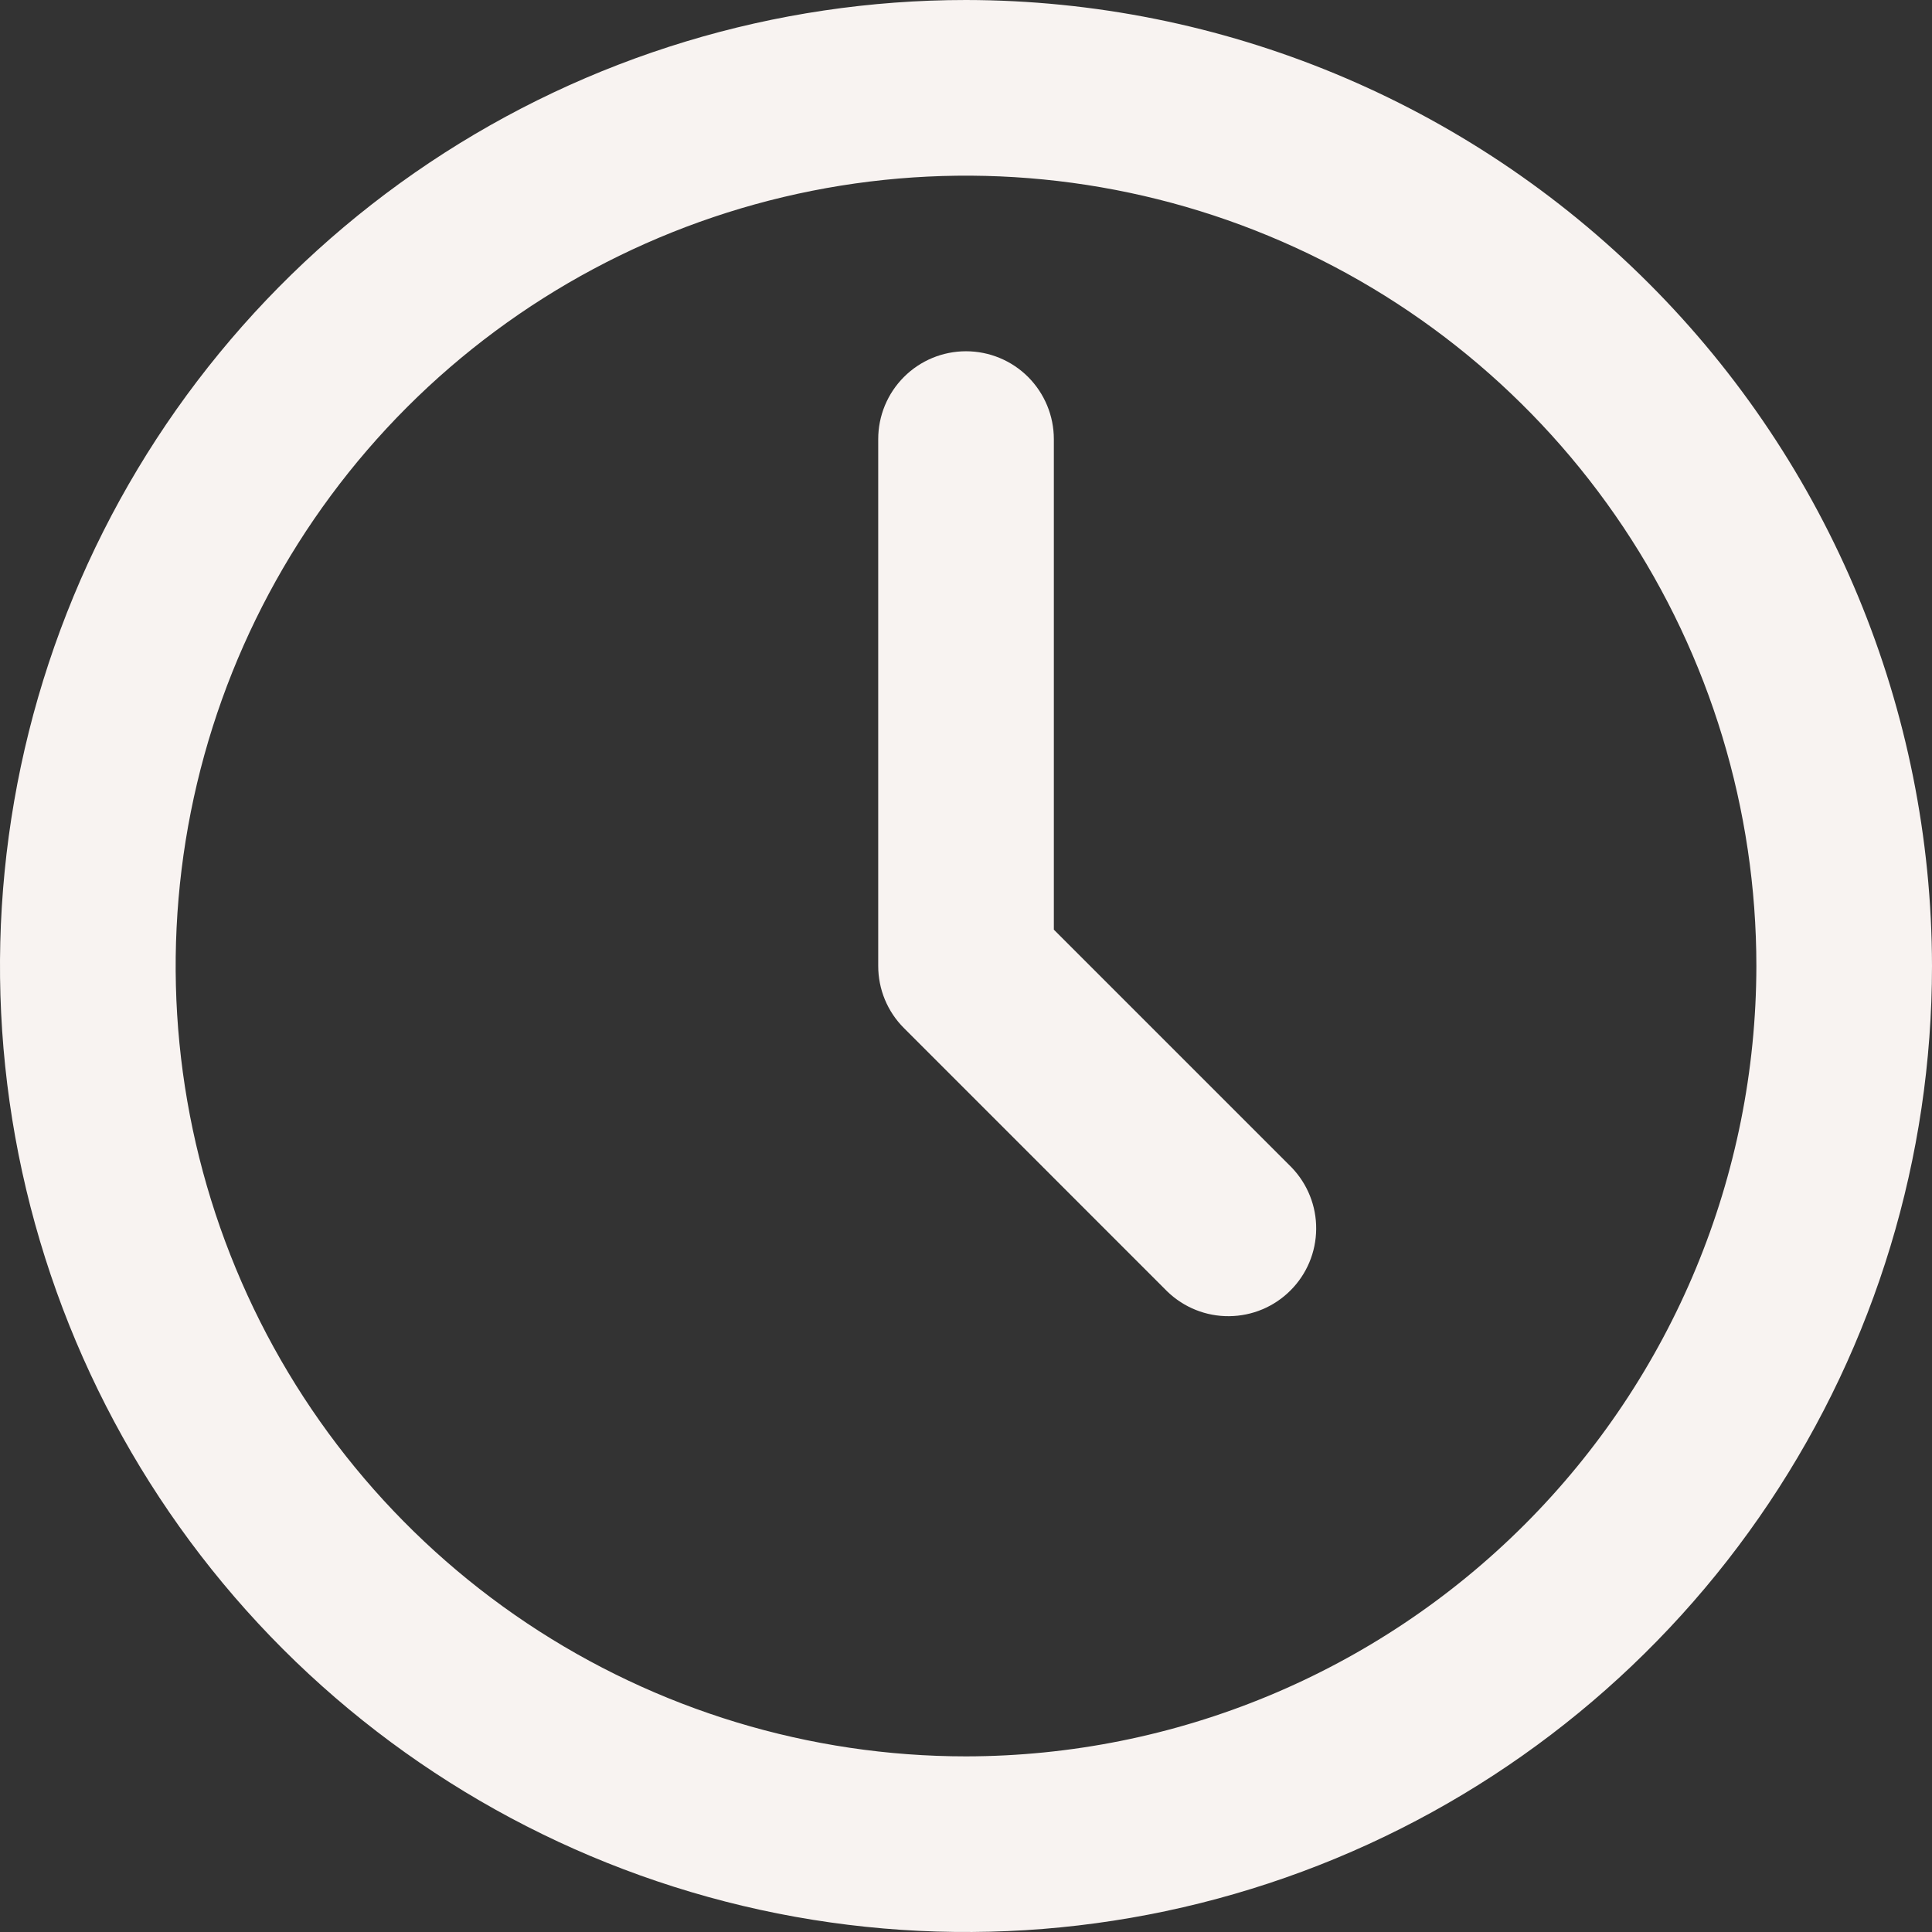
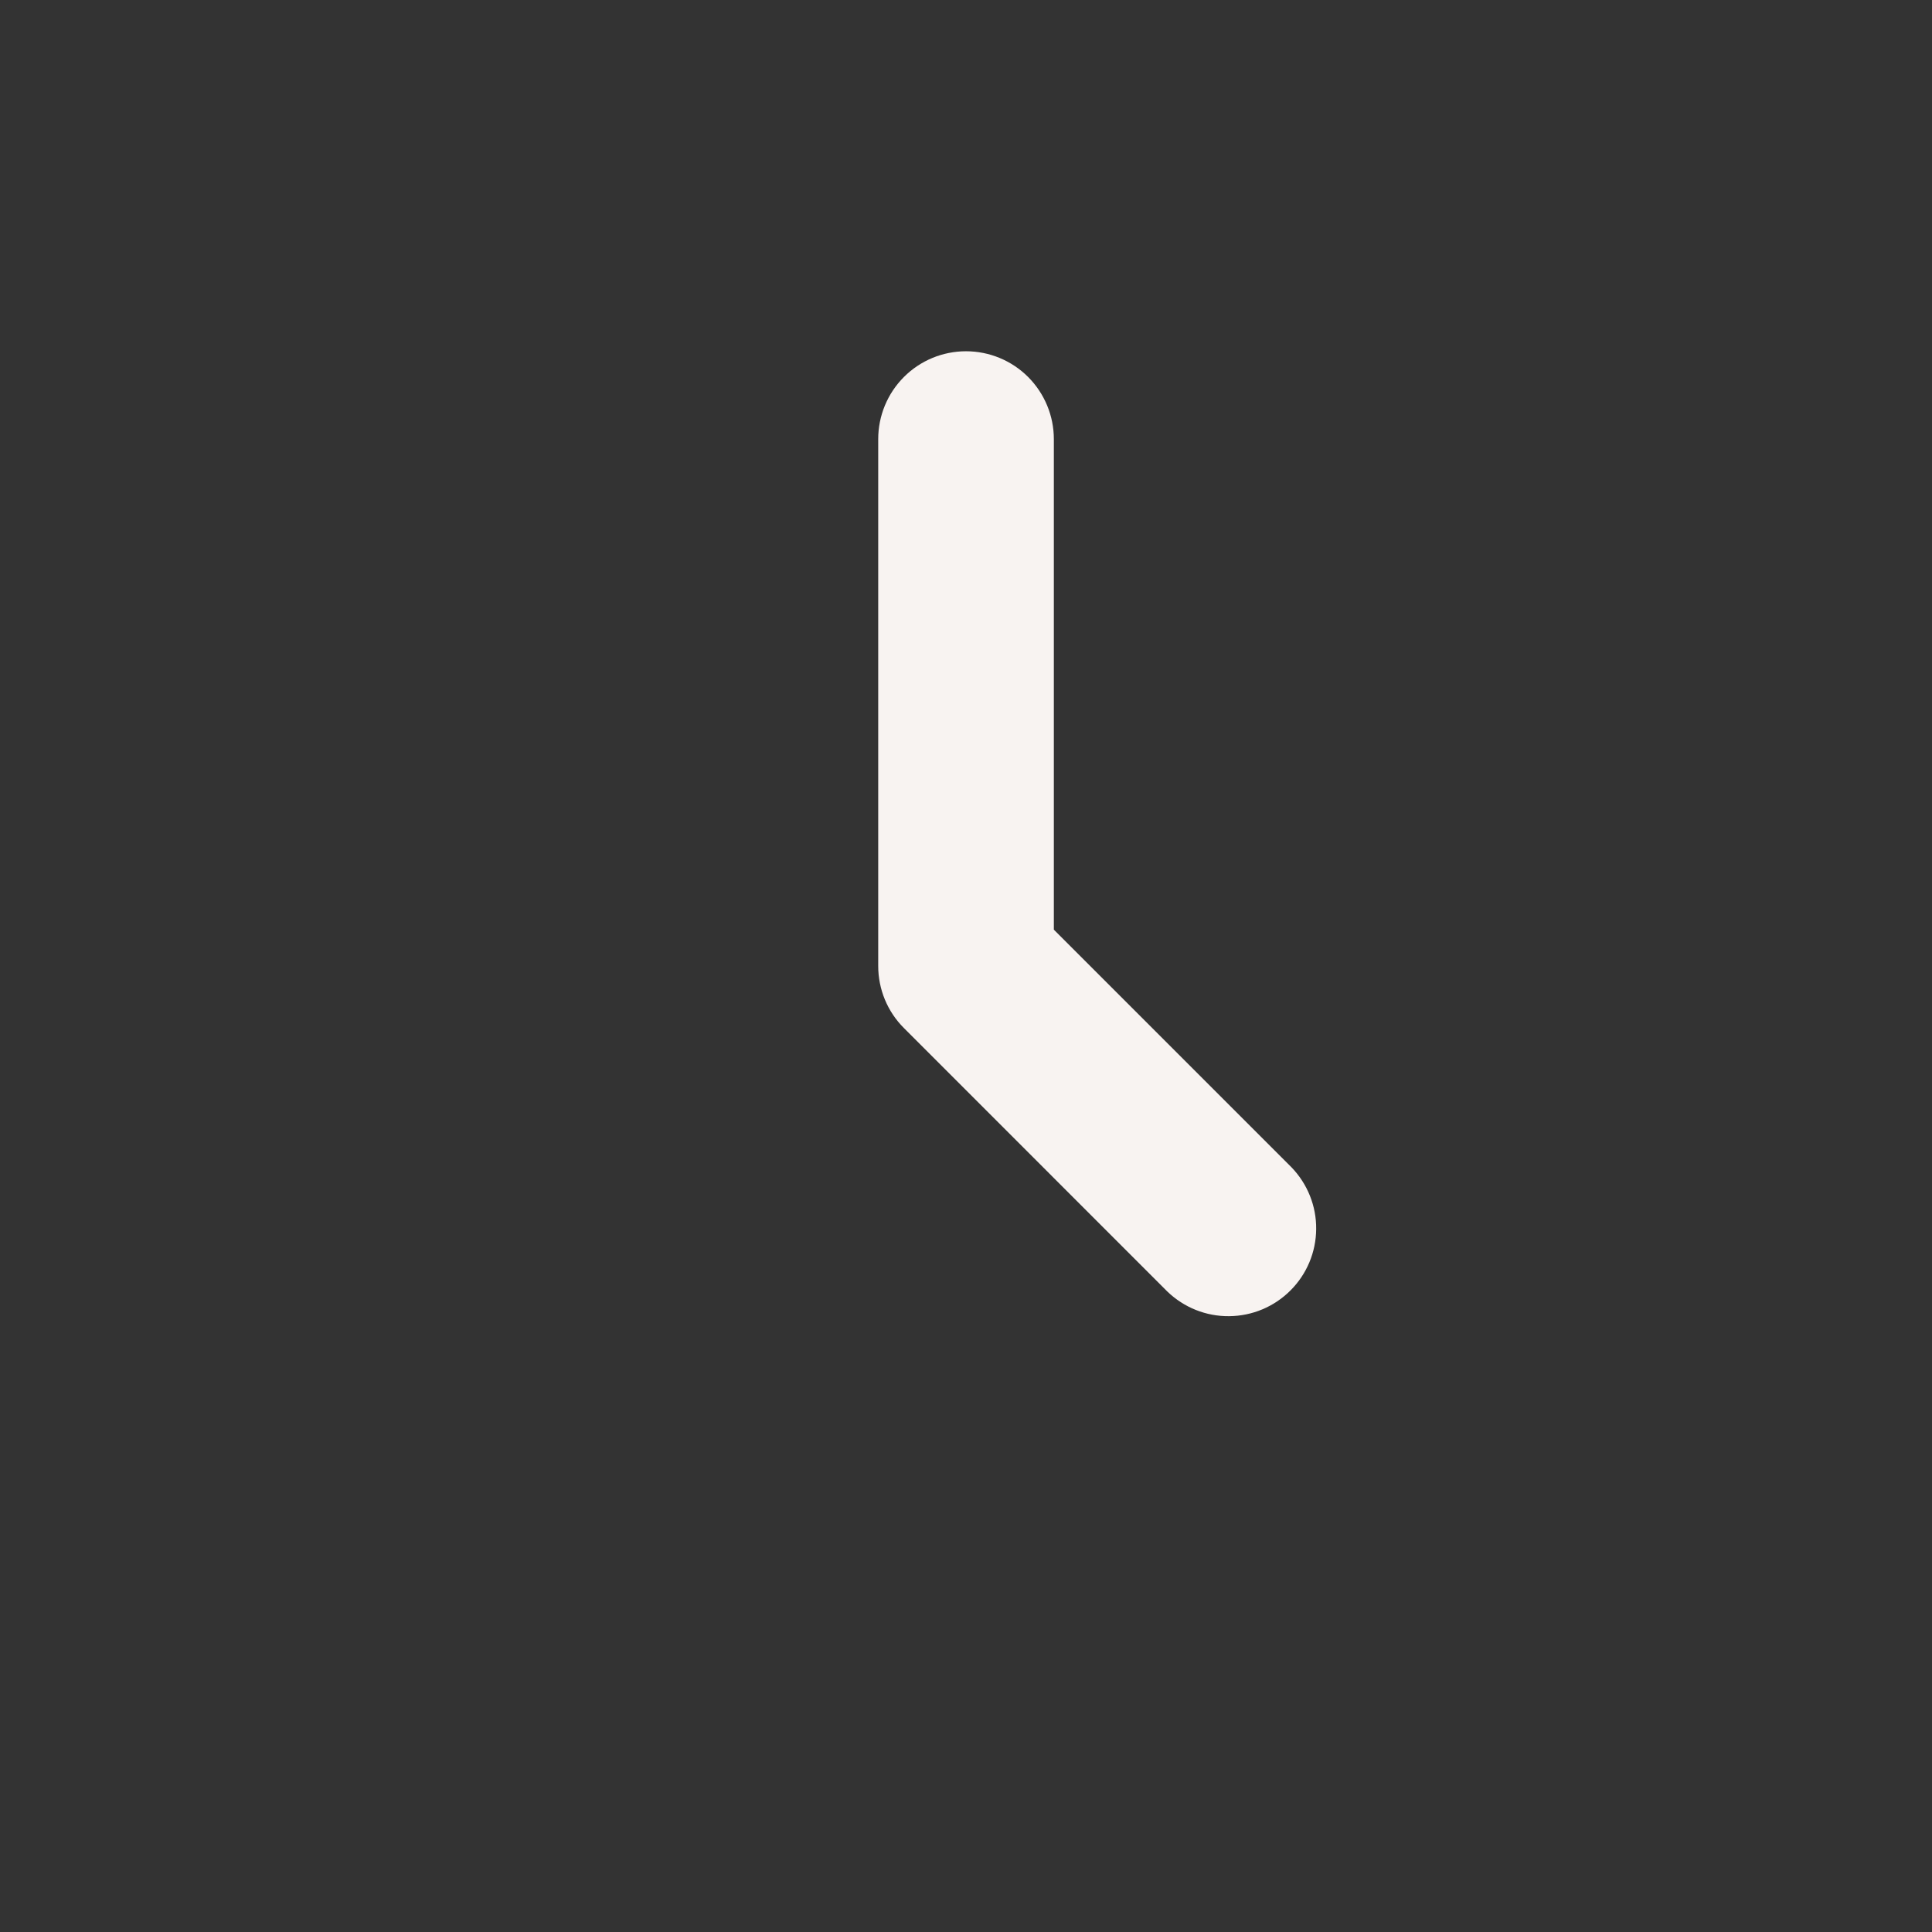
<svg xmlns="http://www.w3.org/2000/svg" width="32" height="32" viewBox="0 0 32 32" fill="none">
  <rect x="0" y="0" width="32" height="32" fill="#333333" stroke="none" />
-   <path d="M16 0C12.835 0 9.742 0.938 7.111 2.696C4.48 4.455 2.429 6.953 1.218 9.877C0.007 12.801 -0.31 16.018 0.307 19.121C0.925 22.225 2.449 25.076 4.686 27.314C6.924 29.551 9.775 31.075 12.879 31.693C15.982 32.31 19.199 31.993 22.123 30.782C25.047 29.571 27.545 27.52 29.303 24.889C31.062 22.258 32 19.165 32 16C31.995 11.758 30.308 7.691 27.308 4.692C24.309 1.692 20.242 0.005 16 0ZM16 29.091C13.411 29.091 10.88 28.323 8.727 26.885C6.574 25.446 4.896 23.402 3.906 21.01C2.915 18.618 2.656 15.986 3.161 13.446C3.666 10.907 4.913 8.574 6.743 6.743C8.574 4.913 10.907 3.666 13.446 3.161C15.986 2.656 18.618 2.915 21.01 3.906C23.402 4.896 25.446 6.574 26.885 8.727C28.323 10.88 29.091 13.411 29.091 16C29.087 19.471 27.706 22.798 25.252 25.252C22.798 27.706 19.471 29.087 16 29.091Z" fill="#F8F3F1" />
  <path d="M17.455 15.398V7.273C17.455 6.887 17.301 6.517 17.029 6.244C16.756 5.971 16.386 5.818 16 5.818C15.614 5.818 15.244 5.971 14.972 6.244C14.699 6.517 14.546 6.887 14.546 7.273V16C14.546 16.386 14.699 16.756 14.972 17.028L19.335 21.392C19.61 21.657 19.977 21.804 20.358 21.8C20.74 21.797 21.105 21.644 21.374 21.374C21.644 21.105 21.797 20.74 21.8 20.358C21.804 19.977 21.657 19.61 21.392 19.335L17.455 15.398Z" fill="#F8F3F1" />
</svg>